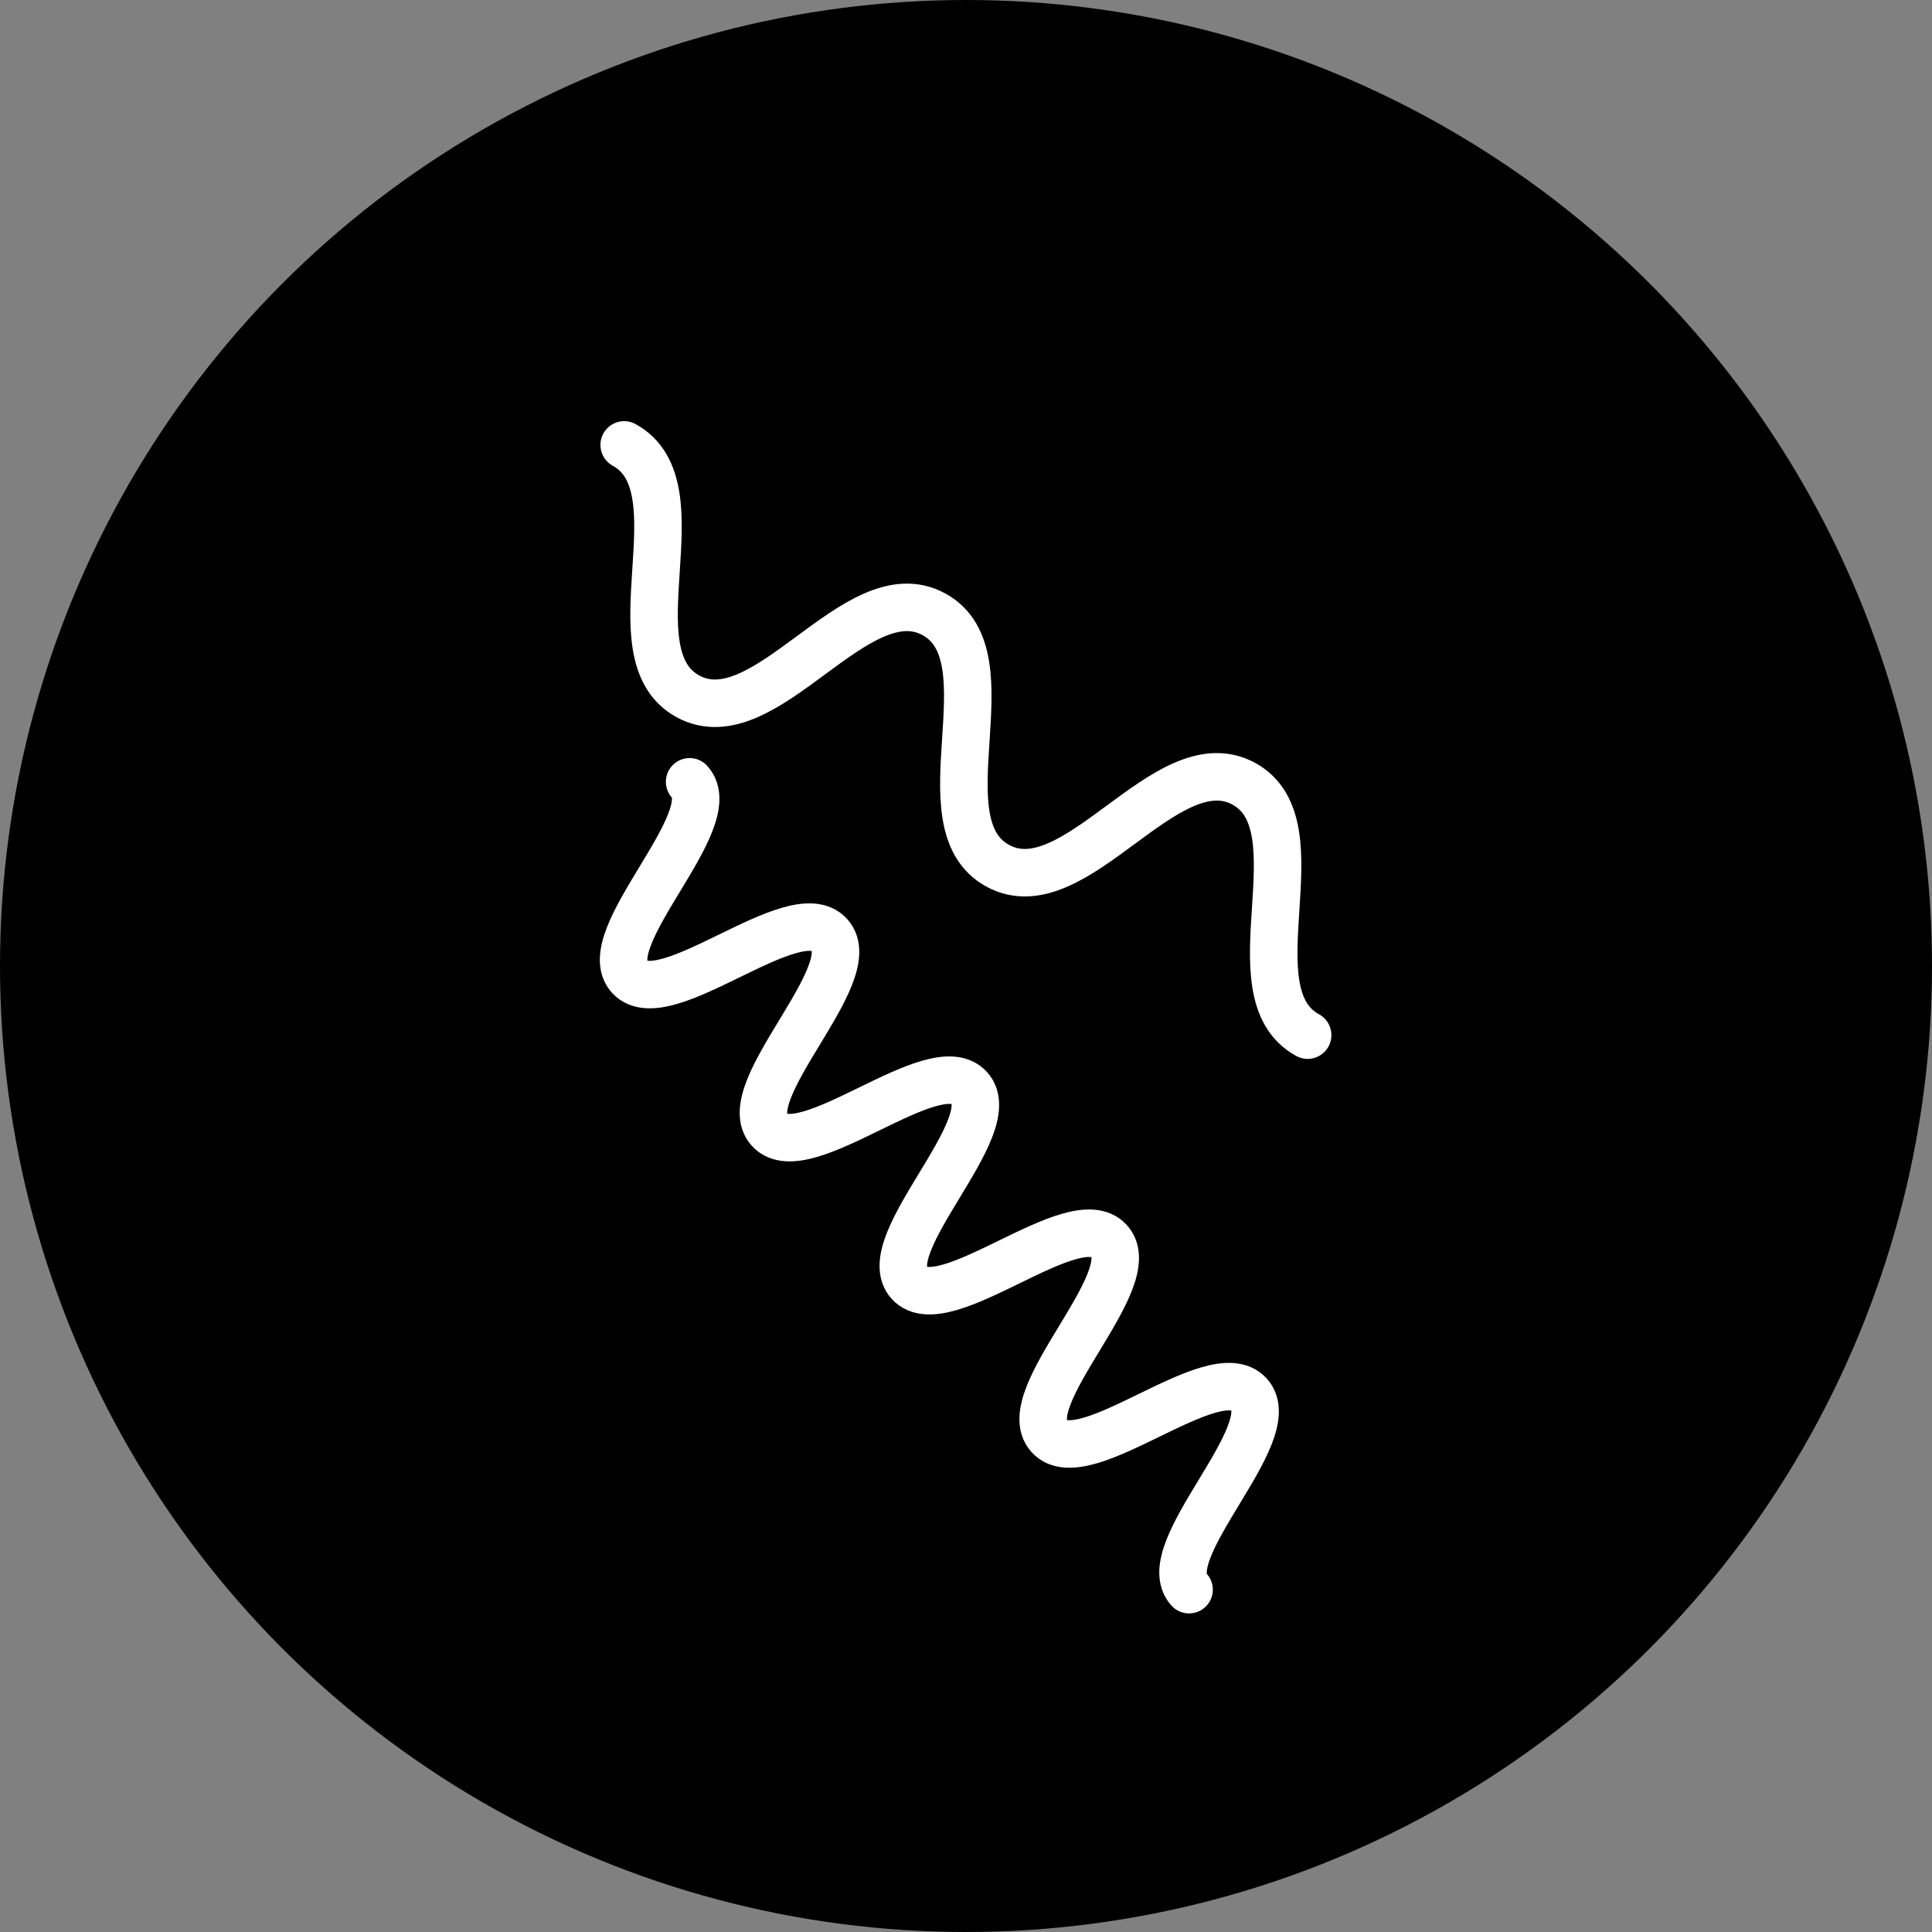
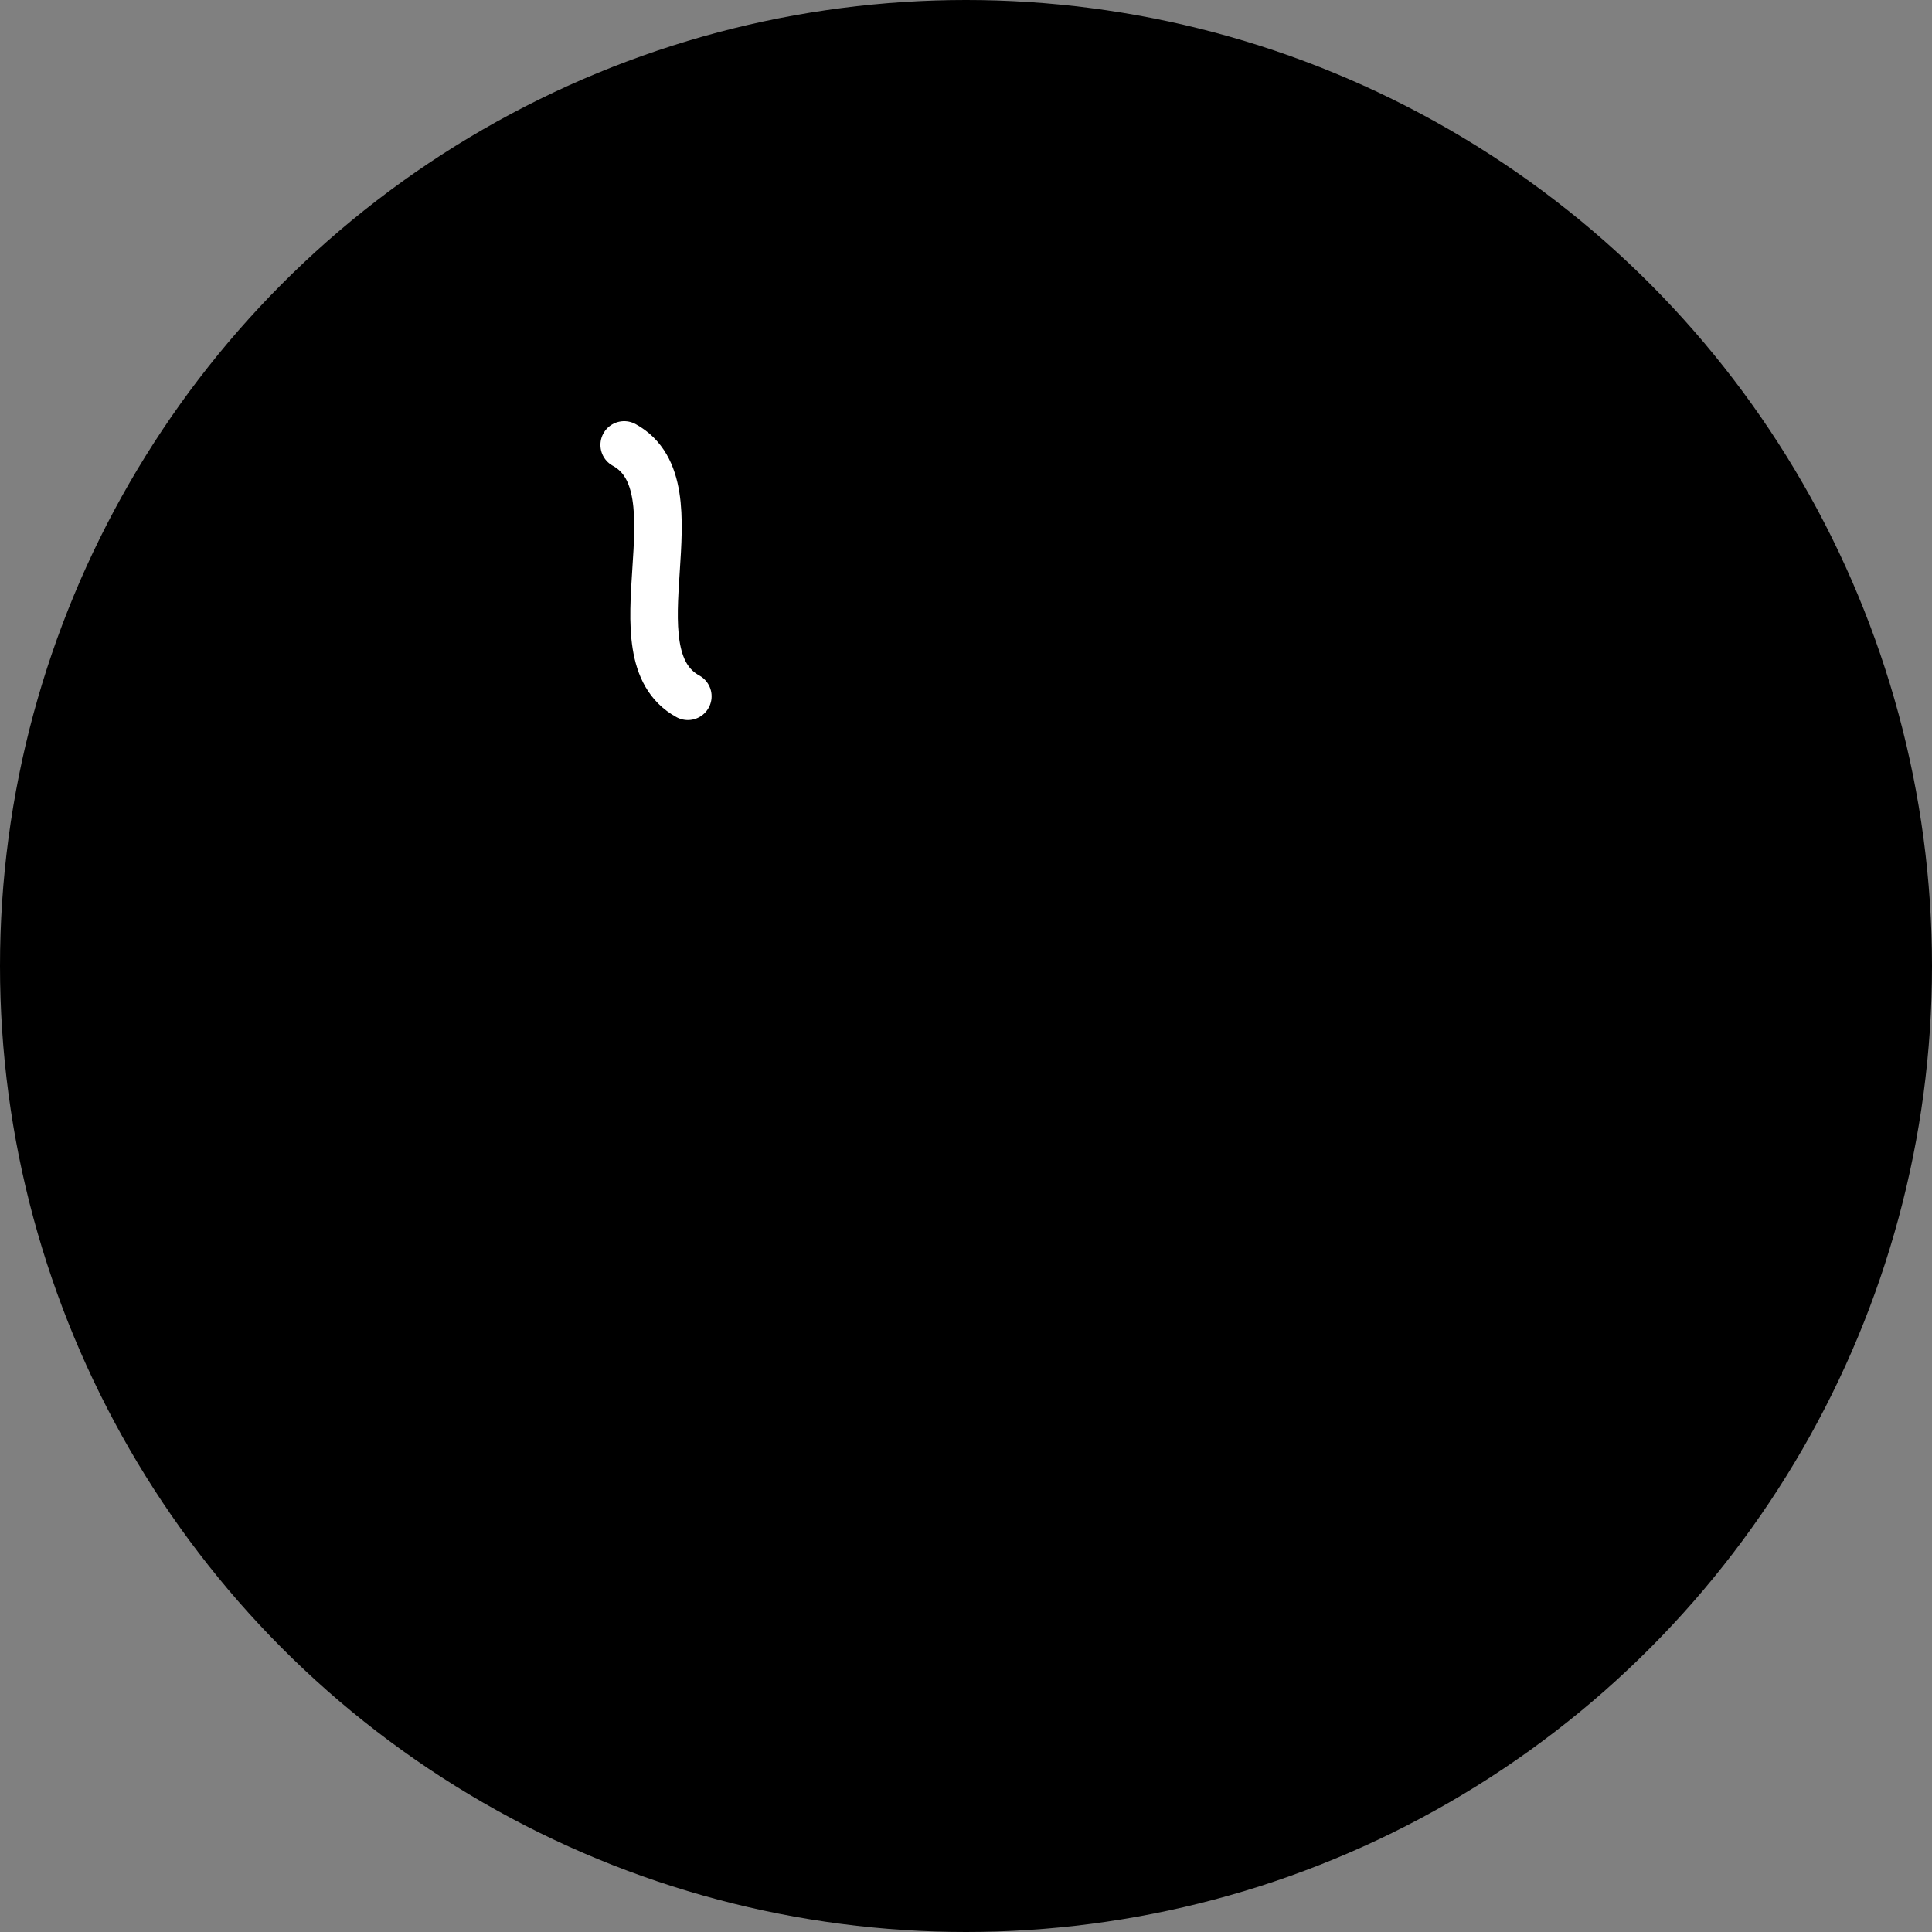
<svg xmlns="http://www.w3.org/2000/svg" id="Layer_2" data-name="Layer 2" viewBox="0 0 109.82 109.82">
  <rect x="0" y="0" width="109.82" height="109.82" fill="#808080" stroke="none" />
  <defs>
    <style>
      .cls-1 {
        fill: none;
        stroke: #fff;
        stroke-linecap: round;
        stroke-linejoin: round;
        stroke-width: 2.7px;
      }
    </style>
  </defs>
  <g id="Layer_1-2" data-name="Layer 1">
    <g>
      <circle cx="54.91" cy="54.91" r="54.91" />
-       <path class="cls-1" d="M35.48,25.29c4.4,2.41-.78,11.88,3.62,14.29s9.59-7.07,13.99-4.66-.78,11.88,3.62,14.29,9.59-7.06,13.99-4.66-.78,11.88,3.63,14.29" />
-       <path class="cls-1" d="M39.2,44.44c1.99,2.17-5.4,8.92-3.41,11.09s9.37-4.57,11.36-2.39-5.4,8.92-3.41,11.09,9.37-4.57,11.36-2.39-5.4,8.92-3.41,11.09,9.37-4.57,11.36-2.39-5.4,8.92-3.41,11.1,9.37-4.56,11.36-2.38-5.4,8.92-3.41,11.1" />
+       <path class="cls-1" d="M35.48,25.29c4.4,2.41-.78,11.88,3.62,14.29" />
    </g>
  </g>
</svg>